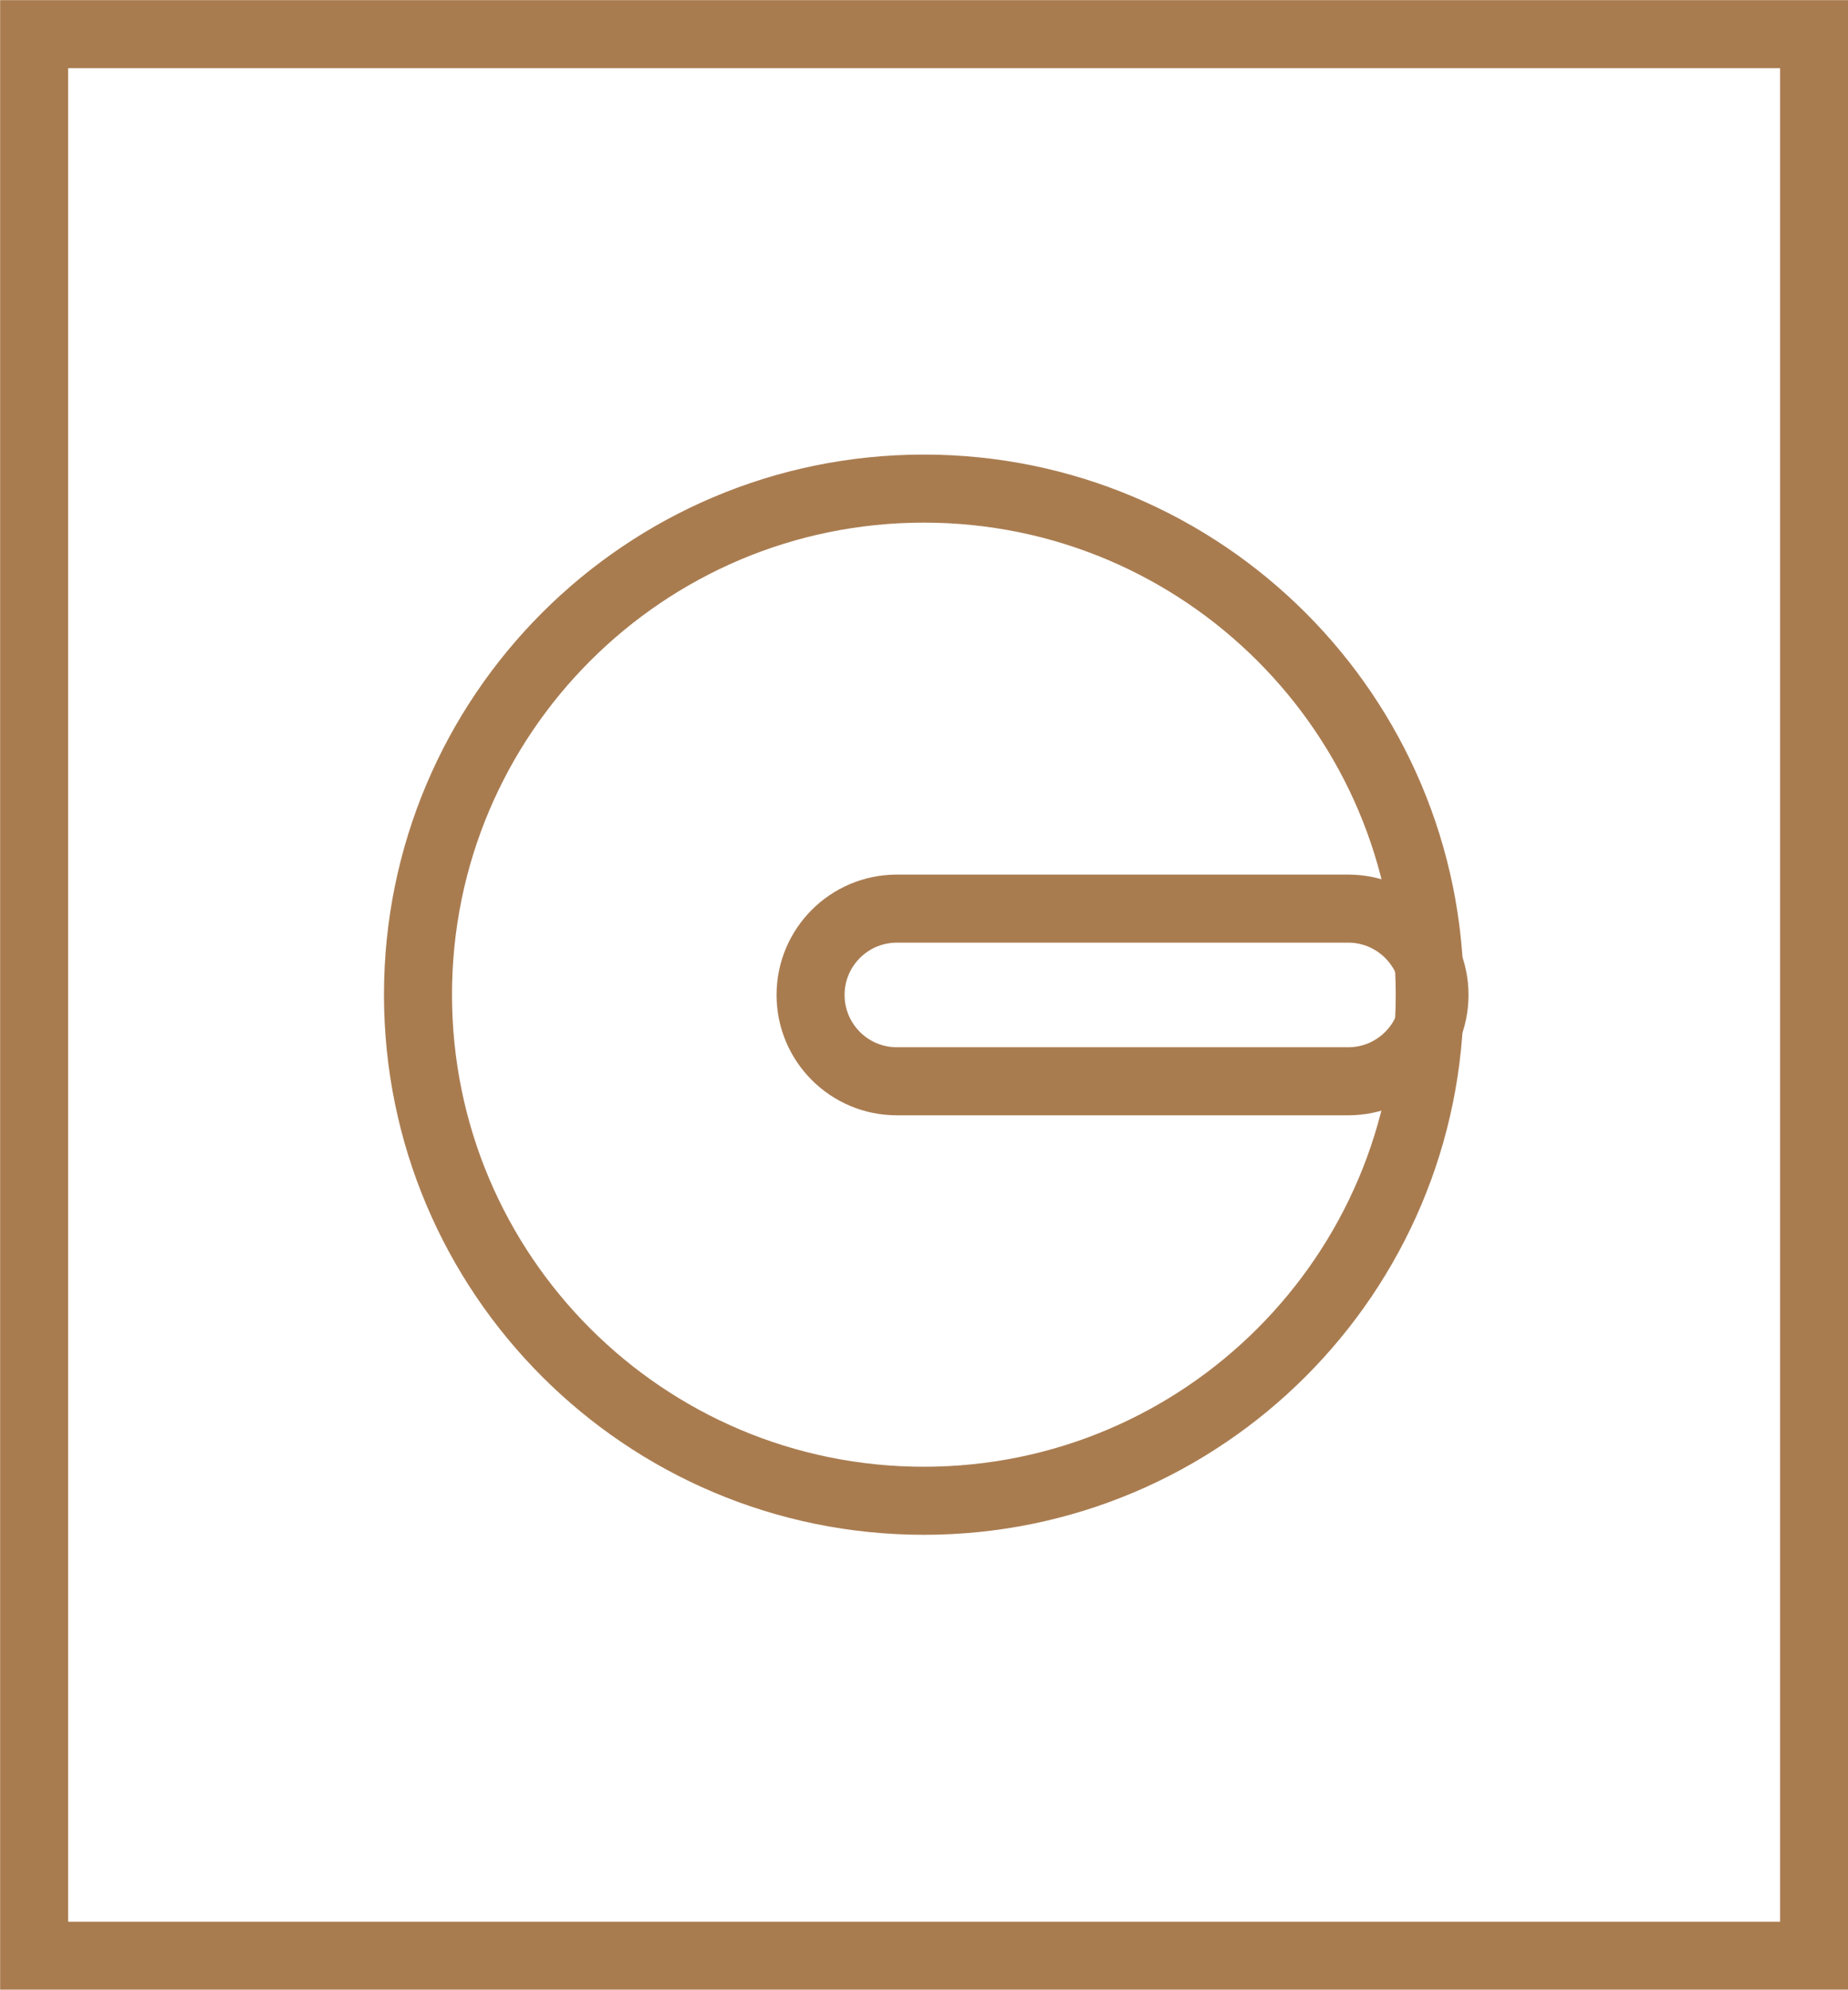
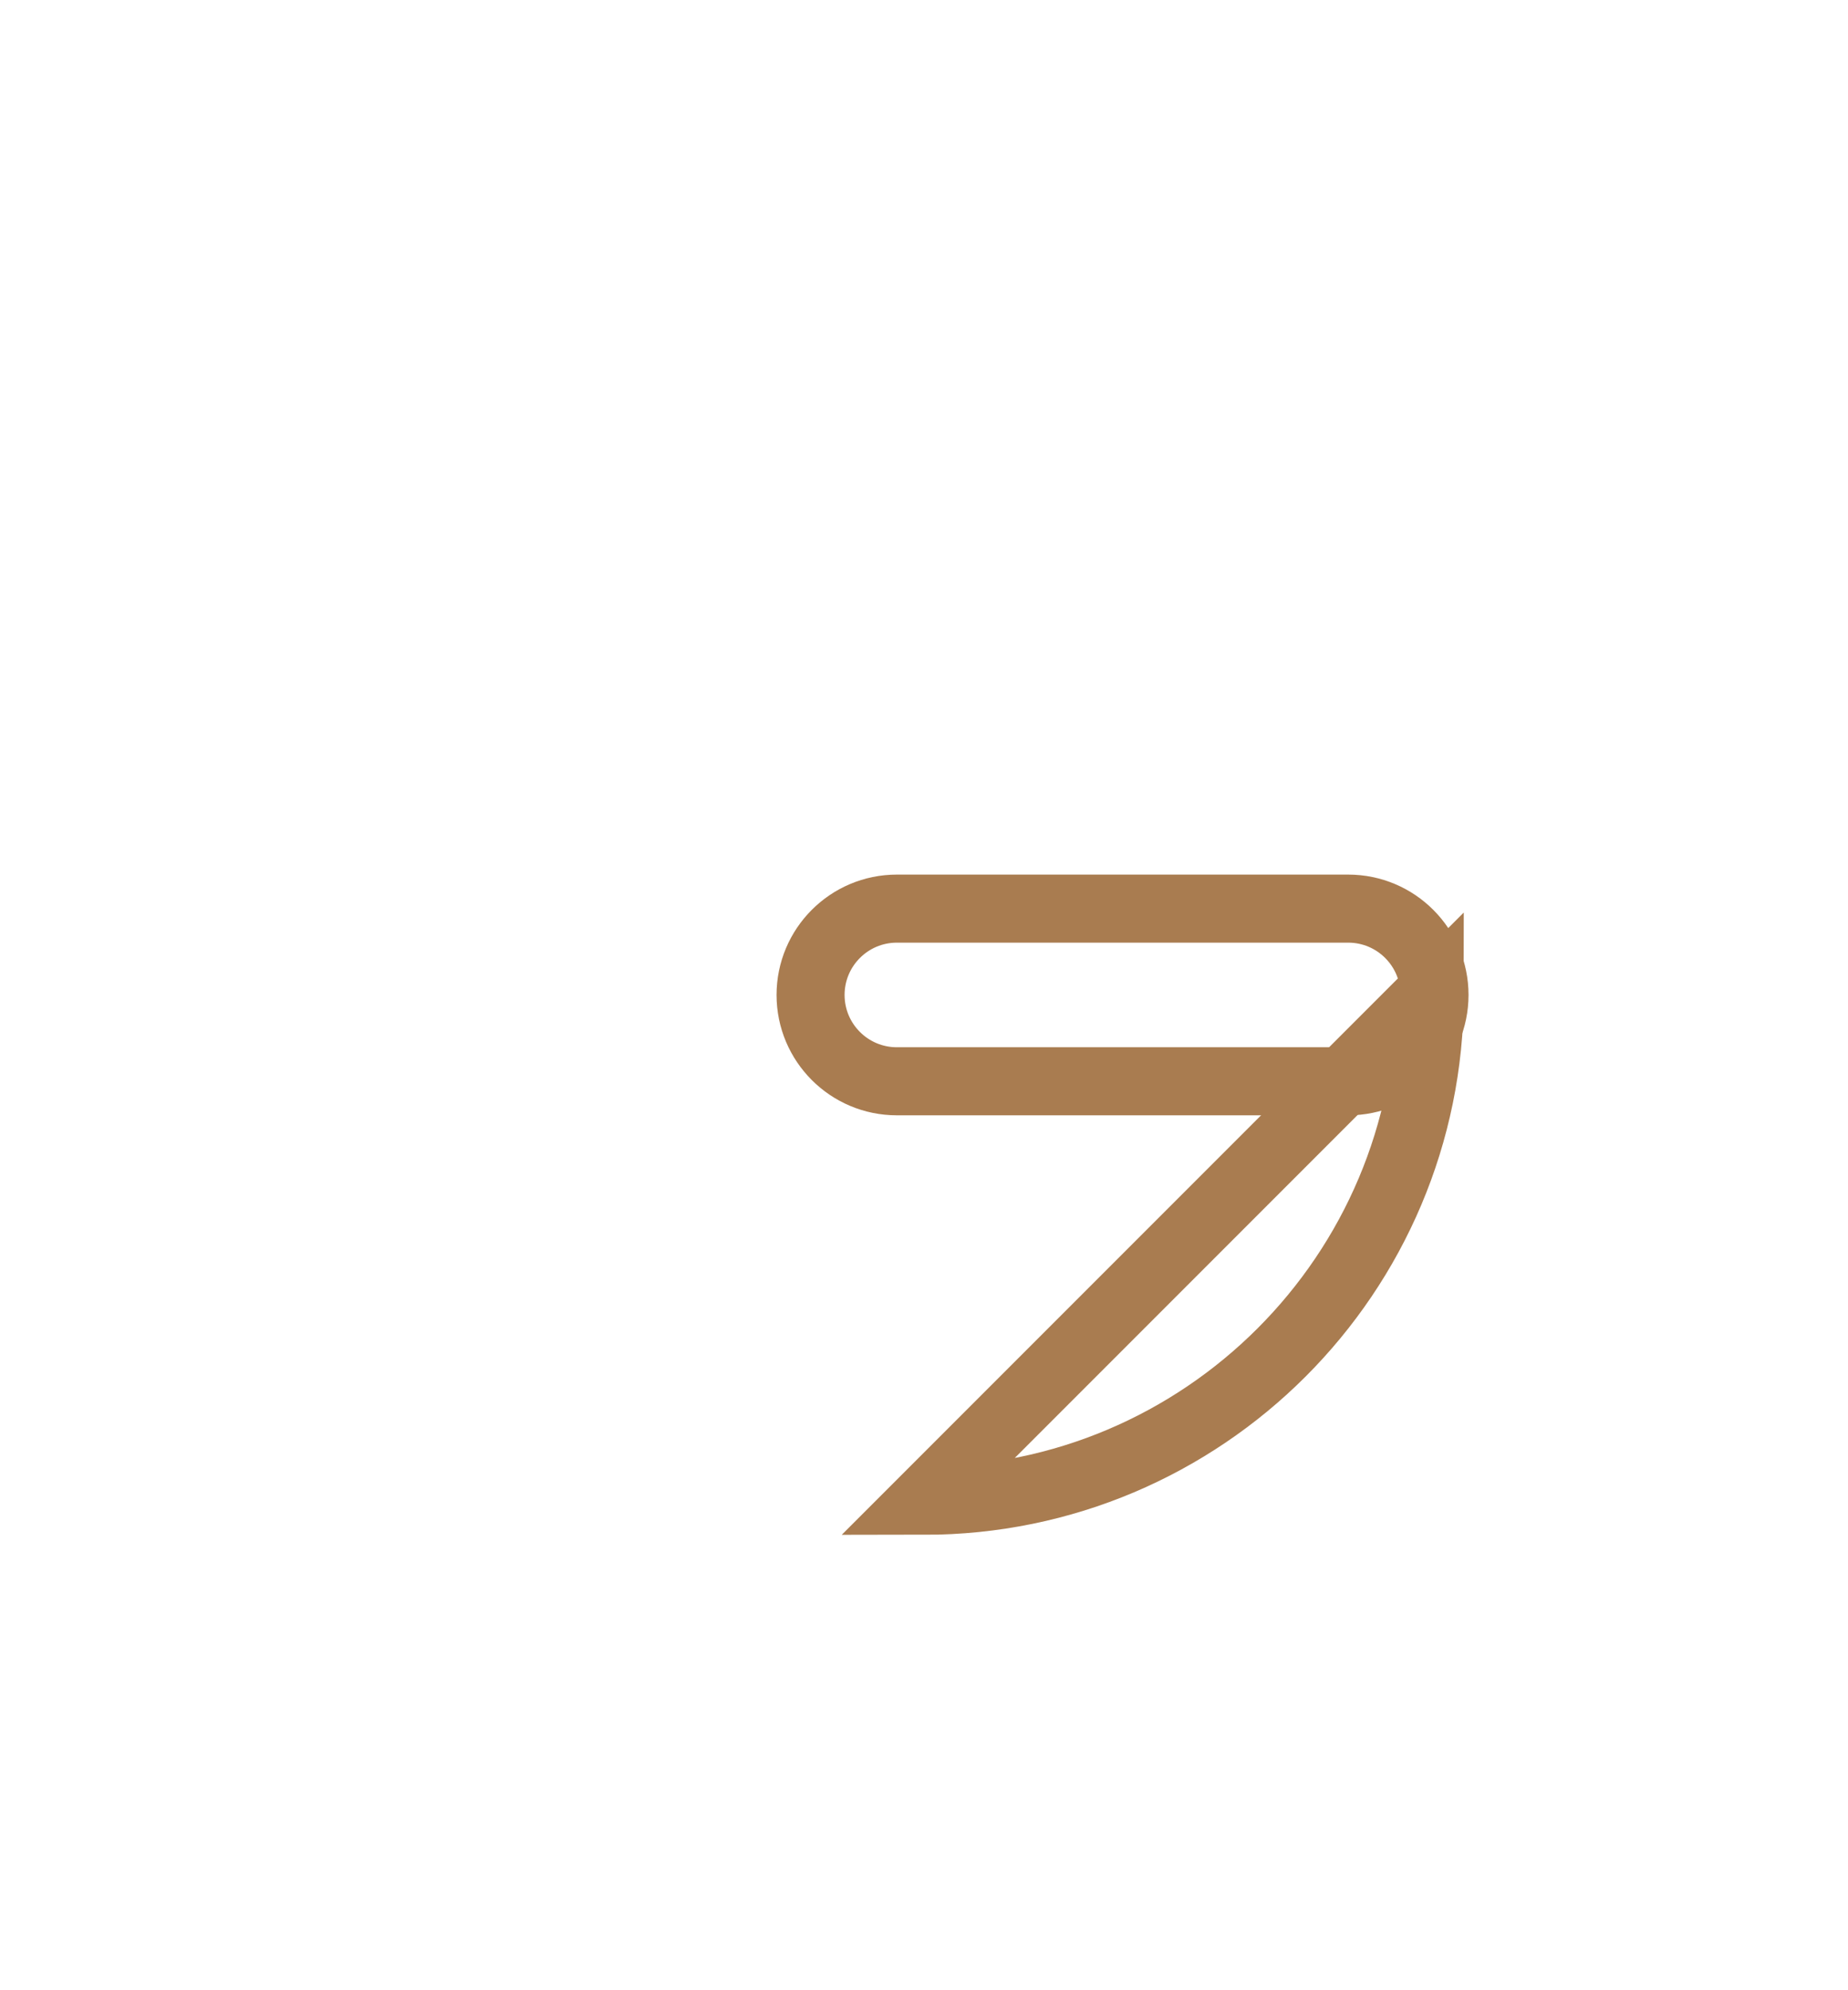
<svg xmlns="http://www.w3.org/2000/svg" id="Layer_2" viewBox="0 0 69.81 75.13">
  <g id="Layer_1-2">
-     <rect x="1.29" y="1.29" width="67.24" height="72.56" fill="none" stroke="#a97c50" stroke-miterlimit="10" stroke-width="2.57" />
-     <path d="M54.01,37.56c0,10.55-8.56,19.11-19.11,19.11s-19.11-8.55-19.11-19.11,8.56-19.11,19.11-19.11,19.11,8.56,19.11,19.11Z" fill="none" stroke="#a97c50" stroke-miterlimit="10" stroke-width="2.57" />
+     <path d="M54.01,37.56c0,10.55-8.56,19.11-19.11,19.11Z" fill="none" stroke="#a97c50" stroke-miterlimit="10" stroke-width="2.57" />
    <path d="M50.93,40.83h-17.05c-1.8,0-3.26-1.46-3.26-3.26s1.46-3.26,3.26-3.26h17.05c1.8,0,3.26,1.46,3.26,3.26s-1.46,3.26-3.26,3.26Z" fill="none" stroke="#a97c50" stroke-miterlimit="10" stroke-width="2.57" />
  </g>
</svg>